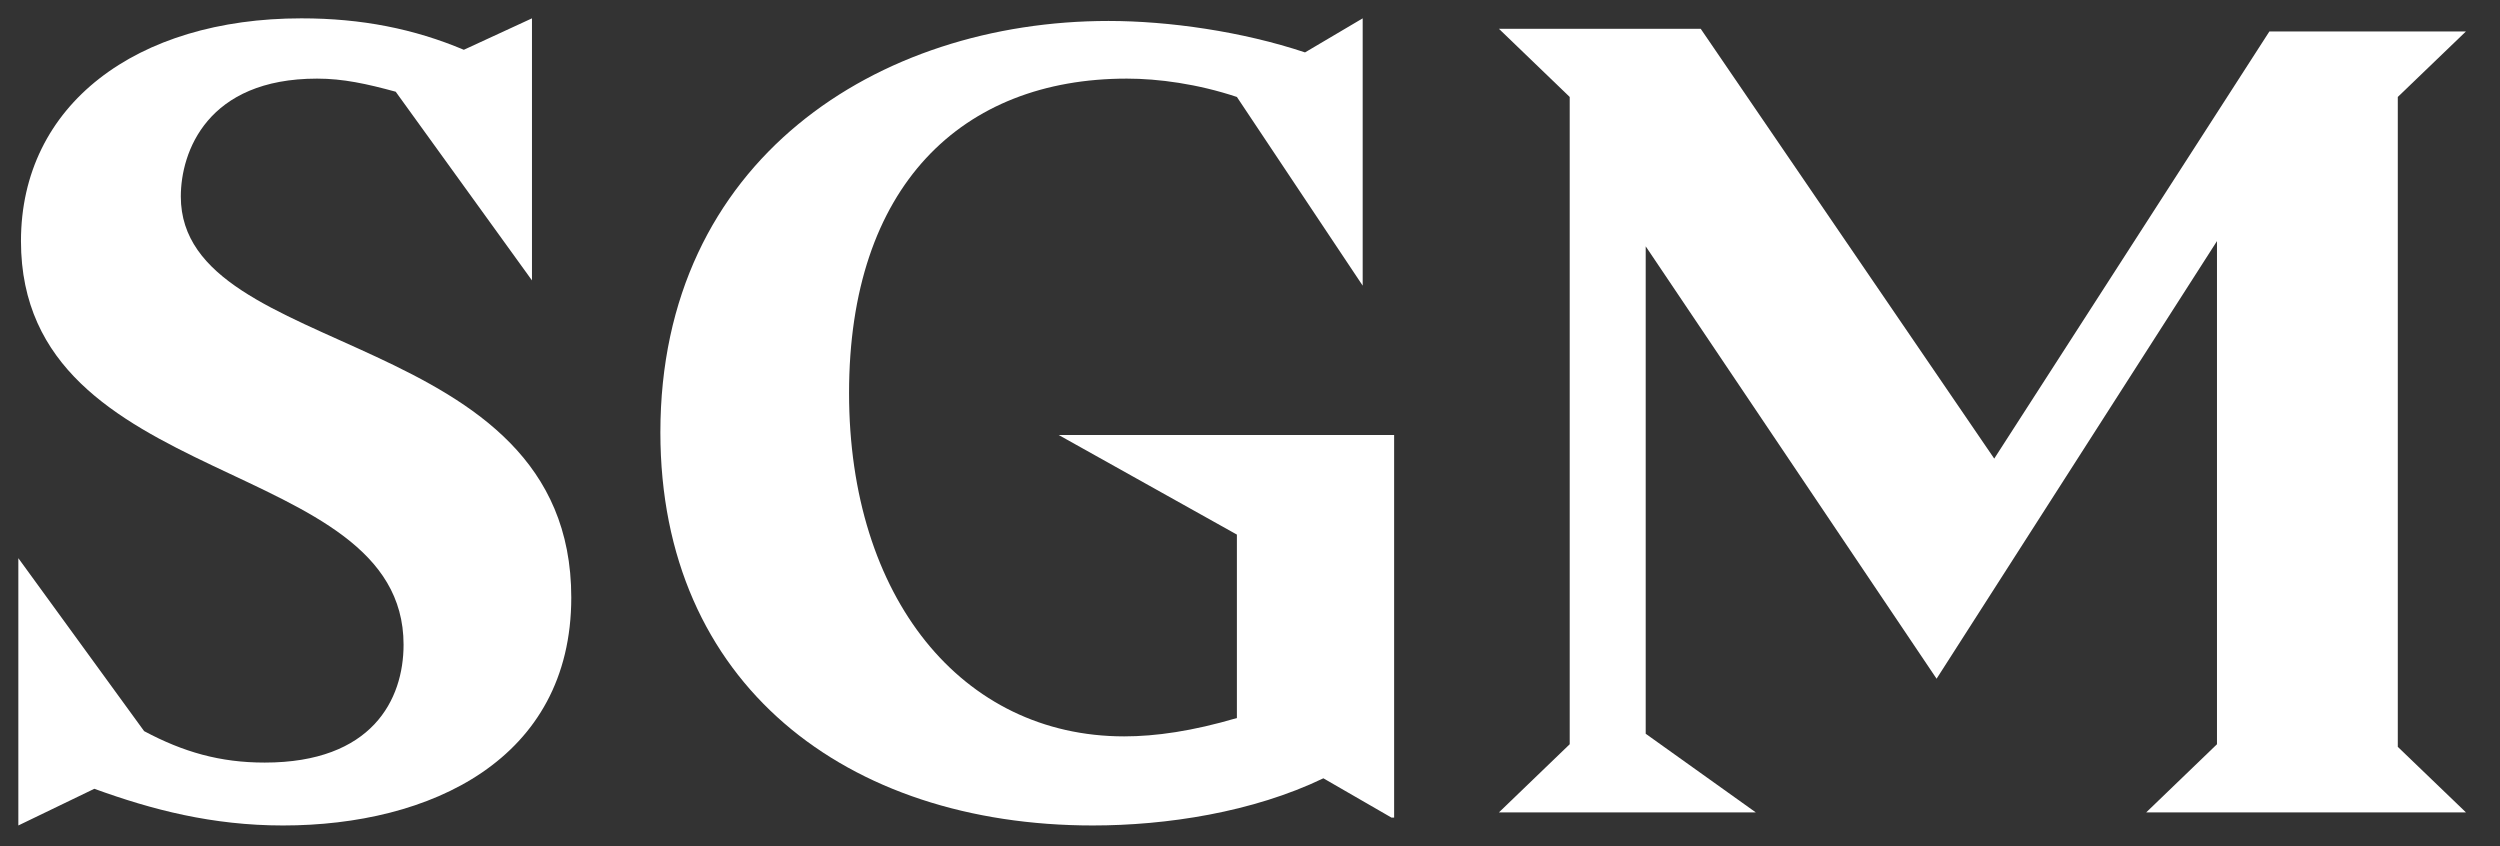
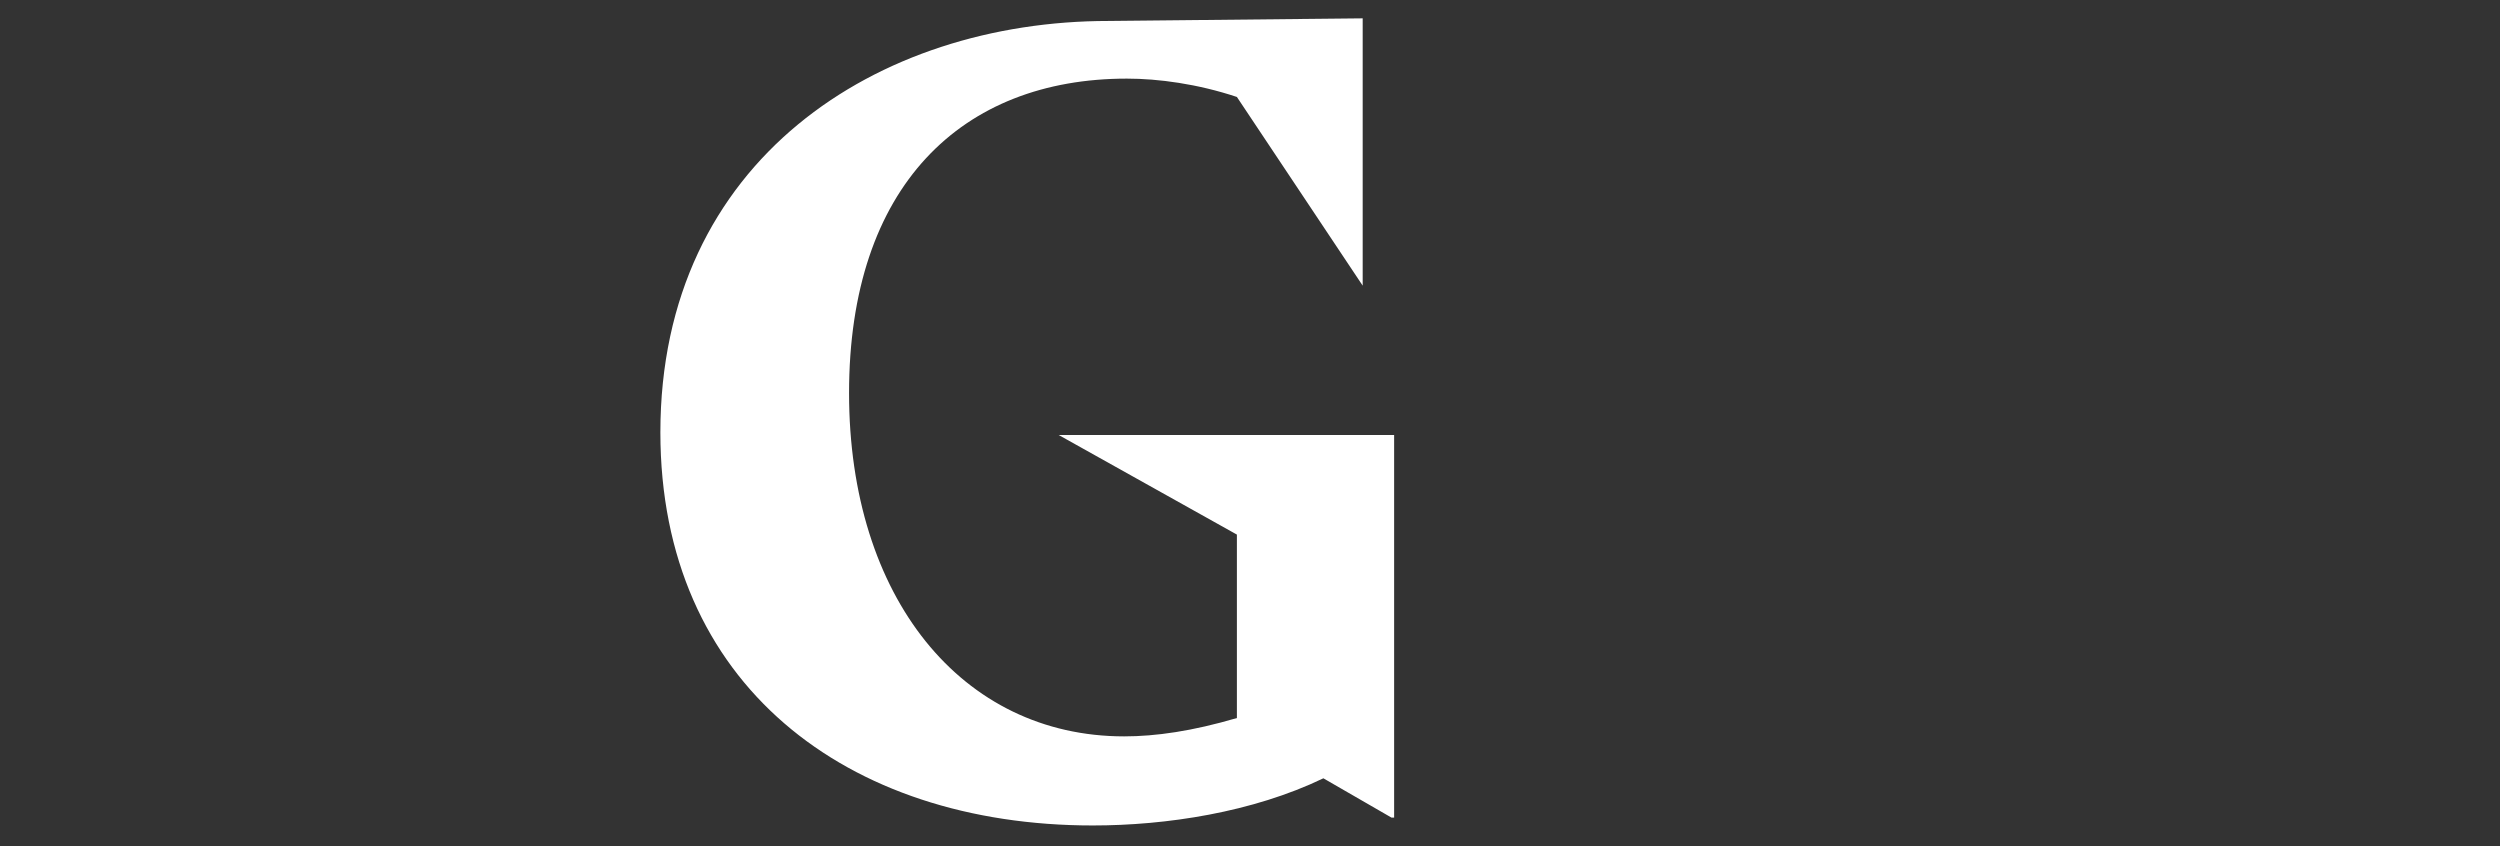
<svg xmlns="http://www.w3.org/2000/svg" version="1.1" id="Layer_1" x="0px" y="0px" viewBox="0 0 95.4 32.3" style="enable-background:new 0 0 95.4 32.3;" xml:space="preserve">
  <rect x="0" y="0" width="95.4" height="32.3" fill="#333333" stroke="none" />
  <style type="text/css"> .st0{fill:#FFFFFF;} </style>
  <g>
-     <path class="st0" d="M21.8,22.8c0,6.2-5.4,8.7-11,8.7c-2.7,0-5-0.6-7.2-1.4l-2.9,1.4V21.3l4.8,6.6c1.5,0.8,2.9,1.2,4.6,1.2 c4.1,0,5.3-2.4,5.3-4.5c0-7.3-14.6-5.8-14.6-15.4c0-5.2,4.4-8.5,10.7-8.5c2.3,0,4.3,0.4,6.2,1.2l2.6-1.2v10l-5.2-7.2 C14,3.2,13.1,3,12.1,3C7.9,3,6.9,5.8,6.9,7.5C6.9,13.8,21.8,12.4,21.8,22.8z" />
-     <path class="st0" d="M53.1,31.2l-2.6-1.5c-2.7,1.3-6,1.8-8.8,1.8c-9.4,0-16.5-5.4-16.5-15c0-10.4,8.3-15.7,17.1-15.7 c2.3,0,5.1,0.4,7.5,1.2L52,0.7v10.2l-4.8-7.2C45.7,3.2,44.2,3,43,3C36.7,3,32.4,7.1,32.4,15c0,7.8,4.3,13.1,10.5,13.1 c1.2,0,2.6-0.2,4.3-0.7v-7l-6.8-3.8h12.8V31.2z" />
-     <path class="st0" d="M94.1,31H81.9l2.7-2.6V9.2L73.9,25.9L62.8,9.4V28l4.2,3h-9.8l2.7-2.6V3.7l-2.7-2.6h7.7l11.2,16.4L86.6,1.2h7.5 l-2.6,2.5v24.8L94.1,31z" />
+     <path class="st0" d="M53.1,31.2l-2.6-1.5c-2.7,1.3-6,1.8-8.8,1.8c-9.4,0-16.5-5.4-16.5-15c0-10.4,8.3-15.7,17.1-15.7 L52,0.7v10.2l-4.8-7.2C45.7,3.2,44.2,3,43,3C36.7,3,32.4,7.1,32.4,15c0,7.8,4.3,13.1,10.5,13.1 c1.2,0,2.6-0.2,4.3-0.7v-7l-6.8-3.8h12.8V31.2z" />
  </g>
</svg>